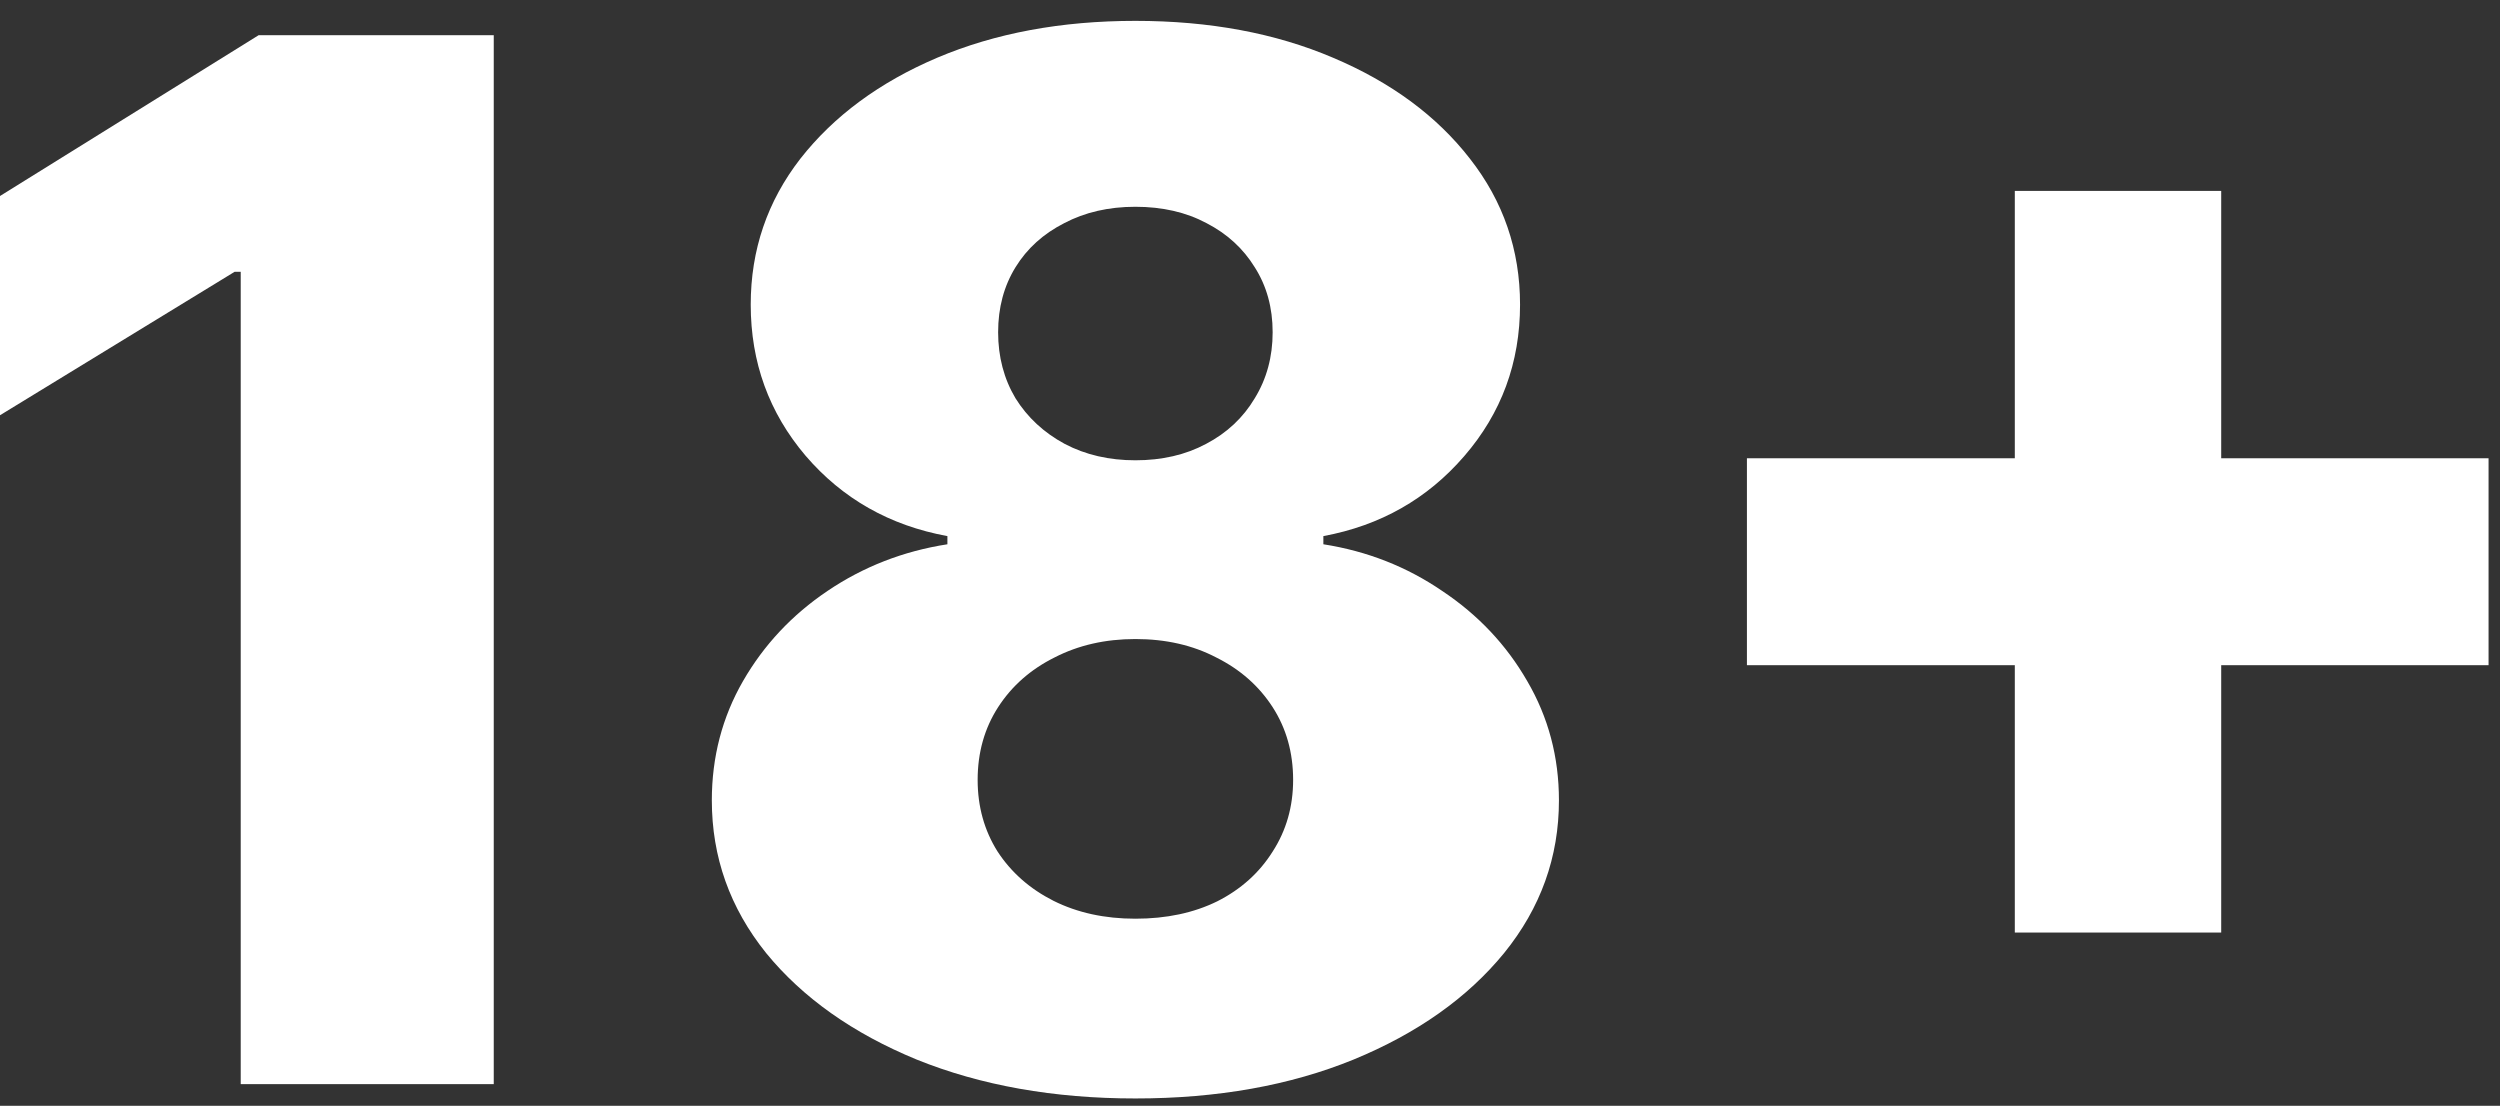
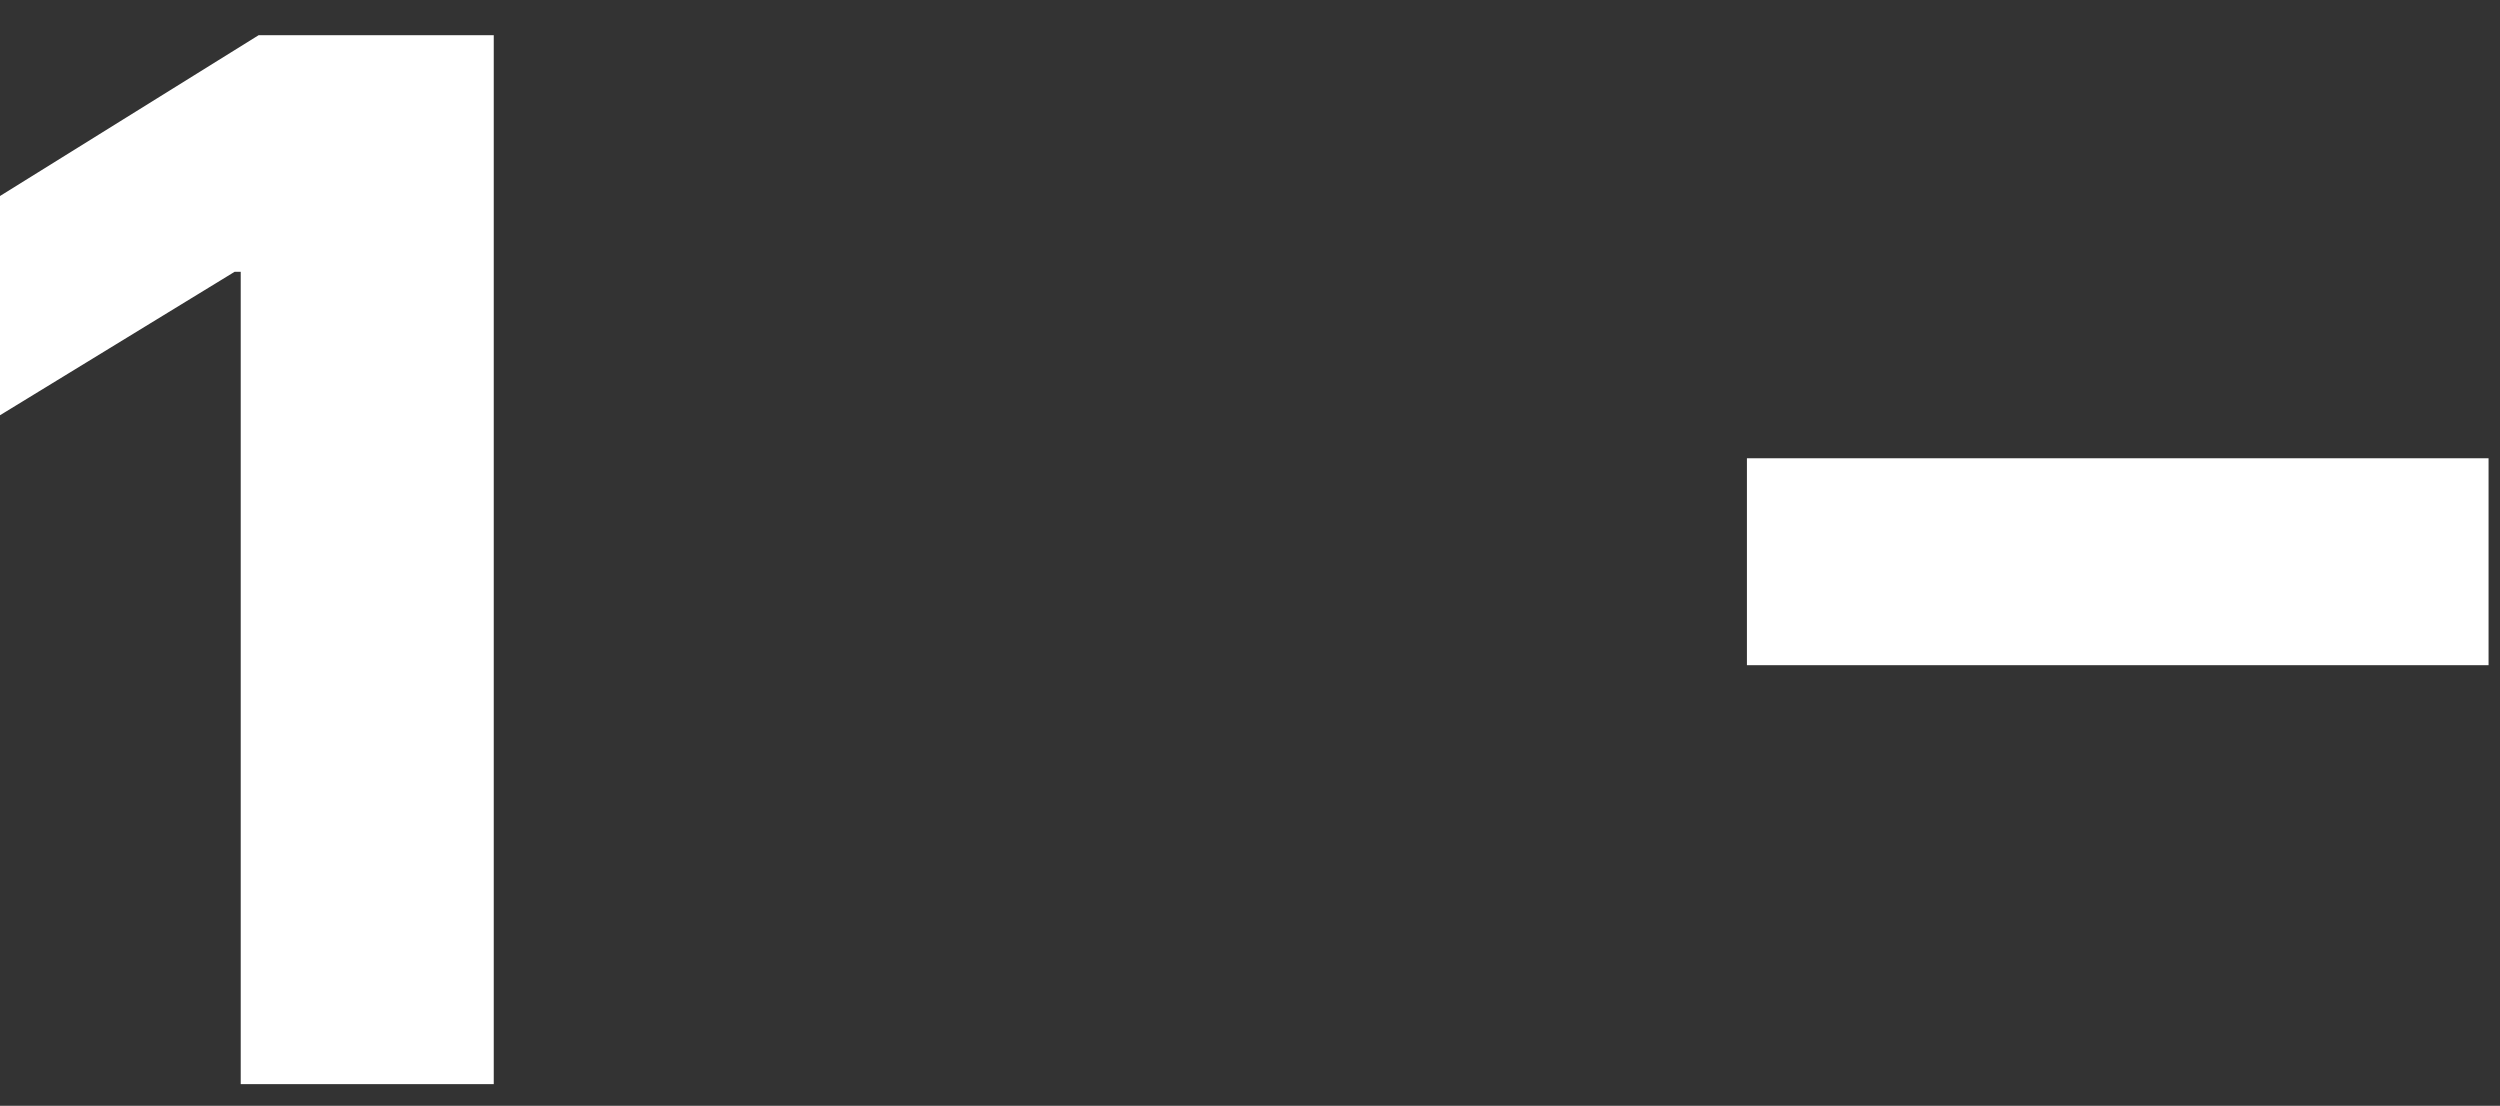
<svg xmlns="http://www.w3.org/2000/svg" width="52" height="23" viewBox="0 0 52 23" fill="none">
  <rect x="0" y="0" width="52" height="23" fill="#333333" stroke="none" />
  <path d="M10.27 0.732V22.55H5.007V5.654H4.879L0 8.637V4.077L5.38 0.732H10.27Z" fill="white" />
-   <path d="M23.616 22.848C21.919 22.848 20.402 22.578 19.067 22.039C17.739 21.492 16.695 20.753 15.935 19.823C15.182 18.885 14.806 17.827 14.806 16.648C14.806 15.746 15.022 14.919 15.455 14.166C15.889 13.413 16.475 12.788 17.213 12.291C17.959 11.787 18.79 11.463 19.706 11.321V11.151C18.506 10.931 17.522 10.373 16.755 9.478C15.995 8.583 15.615 7.536 15.615 6.336C15.615 5.199 15.96 4.187 16.649 3.299C17.345 2.412 18.293 1.712 19.493 1.201C20.701 0.689 22.075 0.434 23.616 0.434C25.157 0.434 26.528 0.689 27.728 1.201C28.936 1.712 29.884 2.412 30.573 3.299C31.269 4.187 31.617 5.199 31.617 6.336C31.617 7.543 31.23 8.594 30.455 9.489C29.688 10.377 28.712 10.931 27.526 11.151V11.321C28.435 11.463 29.259 11.787 29.997 12.291C30.743 12.788 31.333 13.413 31.766 14.166C32.206 14.919 32.426 15.746 32.426 16.648C32.426 17.827 32.046 18.885 31.286 19.823C30.526 20.753 29.482 21.492 28.154 22.039C26.833 22.578 25.32 22.848 23.616 22.848ZM23.616 19.109C24.262 19.109 24.83 18.988 25.32 18.747C25.811 18.498 26.194 18.154 26.471 17.713C26.755 17.273 26.897 16.776 26.897 16.222C26.897 15.654 26.755 15.149 26.471 14.709C26.187 14.269 25.796 13.924 25.299 13.676C24.809 13.42 24.248 13.292 23.616 13.292C22.991 13.292 22.43 13.42 21.933 13.676C21.436 13.924 21.045 14.269 20.761 14.709C20.477 15.149 20.335 15.654 20.335 16.222C20.335 16.776 20.473 17.273 20.75 17.713C21.034 18.147 21.421 18.488 21.911 18.736C22.409 18.985 22.977 19.109 23.616 19.109ZM23.616 9.574C24.17 9.574 24.66 9.461 25.086 9.233C25.519 9.006 25.857 8.69 26.098 8.285C26.347 7.88 26.471 7.422 26.471 6.911C26.471 6.399 26.347 5.949 26.098 5.558C25.857 5.167 25.523 4.862 25.097 4.642C24.671 4.414 24.177 4.301 23.616 4.301C23.062 4.301 22.568 4.414 22.135 4.642C21.702 4.862 21.364 5.167 21.123 5.558C20.882 5.949 20.761 6.399 20.761 6.911C20.761 7.422 20.882 7.88 21.123 8.285C21.372 8.683 21.712 8.999 22.146 9.233C22.579 9.461 23.069 9.574 23.616 9.574Z" fill="white" />
-   <path d="M41.908 19.397V3.971H46.201V19.397H41.908ZM36.336 13.836V9.532H51.762V13.836H36.336Z" fill="white" />
+   <path d="M41.908 19.397H46.201V19.397H41.908ZM36.336 13.836V9.532H51.762V13.836H36.336Z" fill="white" />
</svg>